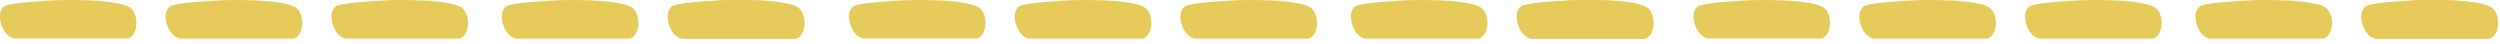
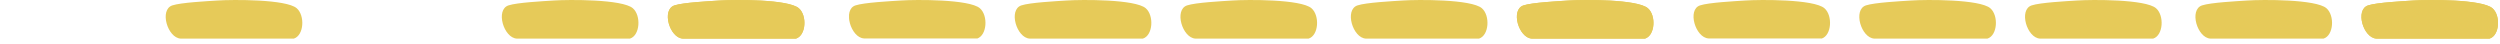
<svg xmlns="http://www.w3.org/2000/svg" width="394" height="7" viewBox="0 0 394 7" fill="none">
  <g clip-path="url(#clip0_322_3269)">
    <path d="M99.283 6.084C100.885 5.579 101.058 2.444 99.738 1.302C98.093 -0.133 89.61 -0.08 87.251 0.08C85.607 0.186 81.495 0.399 80.132 0.85C78.055 1.541 79.375 5.978 81.452 6.084H99.261L99.283 6.084Z" fill="#E6CA59" />
-     <path d="M72.428 6.084C74.029 5.579 74.203 2.444 72.883 1.302C71.238 -0.133 62.755 -0.08 60.397 0.08C58.752 0.186 54.64 0.399 53.277 0.85C51.2 1.541 52.52 5.978 54.597 6.084H72.406L72.428 6.084Z" fill="#E6CA59" />
    <path d="M46.309 6.084C47.91 5.579 48.084 2.444 46.764 1.302C45.119 -0.133 36.636 -0.08 34.277 0.08C32.633 0.186 28.521 0.399 27.158 0.85C25.081 1.541 26.401 5.978 28.478 6.084H46.287L46.309 6.084Z" fill="#E6CA59" />
-     <path d="M20.168 6.084C21.769 5.579 21.942 2.444 20.622 1.302C18.978 -0.133 10.495 -0.08 8.136 0.08C6.491 0.186 2.38 0.399 1.017 0.85C-1.039 1.514 0.281 5.951 2.358 6.057H20.168V6.084Z" fill="#E6CA59" />
    <path d="M125.445 6.084C127.047 5.579 127.22 2.444 125.9 1.302C124.255 -0.133 115.772 -0.08 113.414 0.08C111.769 0.186 107.657 0.399 106.294 0.85C104.217 1.541 105.537 5.978 107.614 6.084H125.424L125.445 6.084Z" fill="#E6CA59" />
    <path d="M125.445 6.084C127.047 5.579 127.22 2.444 125.9 1.302C124.255 -0.133 115.772 -0.08 113.414 0.08C111.769 0.186 107.657 0.399 106.294 0.85C104.217 1.541 105.537 5.978 107.614 6.084H125.424L125.445 6.084Z" fill="#E6CA59" />
  </g>
  <g clip-path="url(#clip1_322_3269)">
    <path d="M233.091 6.084C234.693 5.579 234.866 2.444 233.546 1.302C231.901 -0.133 223.418 -0.08 221.06 0.08C219.415 0.186 215.303 0.399 213.94 0.85C211.863 1.541 213.183 5.978 215.26 6.084H233.07L233.091 6.084Z" fill="#E6CA59" />
    <path d="M206.236 6.084C207.838 5.579 208.011 2.444 206.691 1.302C205.046 -0.133 196.563 -0.08 194.205 0.08C192.56 0.186 188.448 0.399 187.085 0.85C185.008 1.541 186.328 5.978 188.405 6.084H206.215L206.236 6.084Z" fill="#E6CA59" />
    <path d="M180.117 6.084C181.718 5.579 181.892 2.444 180.572 1.302C178.927 -0.133 170.444 -0.08 168.085 0.08C166.441 0.186 162.329 0.399 160.966 0.85C158.889 1.541 160.209 5.978 162.286 6.084H180.096L180.117 6.084Z" fill="#E6CA59" />
    <path d="M153.976 6.084C155.577 5.579 155.75 2.444 154.43 1.302C152.786 -0.133 144.303 -0.08 141.944 0.08C140.3 0.186 136.188 0.399 134.825 0.85C132.769 1.514 134.089 5.951 136.166 6.057H153.976V6.084Z" fill="#E6CA59" />
    <path d="M259.253 6.084C260.855 5.579 261.028 2.444 259.708 1.302C258.063 -0.133 249.58 -0.08 247.222 0.08C245.577 0.186 241.466 0.399 240.102 0.85C238.025 1.541 239.345 5.978 241.422 6.084H259.232L259.253 6.084Z" fill="#E6CA59" />
    <path d="M259.253 6.084C260.855 5.579 261.028 2.444 259.708 1.302C258.063 -0.133 249.58 -0.08 247.222 0.08C245.577 0.186 241.466 0.399 240.102 0.85C238.025 1.541 239.345 5.978 241.422 6.084H259.232L259.253 6.084Z" fill="#E6CA59" />
  </g>
  <g clip-path="url(#clip2_322_3269)">
    <path d="M366.195 6.084C367.797 5.579 367.97 2.444 366.65 1.302C365.005 -0.133 356.522 -0.08 354.164 0.08C352.519 0.186 348.407 0.399 347.044 0.85C344.967 1.541 346.287 5.978 348.364 6.084H366.174L366.195 6.084Z" fill="#E6CA59" />
    <path d="M339.34 6.084C340.942 5.579 341.115 2.444 339.795 1.302C338.15 -0.133 329.667 -0.08 327.309 0.08C325.664 0.186 321.552 0.399 320.189 0.85C318.112 1.541 319.432 5.978 321.509 6.084H339.319L339.34 6.084Z" fill="#E6CA59" />
    <path d="M313.221 6.084C314.822 5.579 314.996 2.444 313.676 1.302C312.031 -0.133 303.548 -0.08 301.189 0.08C299.545 0.186 295.433 0.399 294.07 0.85C291.993 1.541 293.313 5.978 295.39 6.084H313.2L313.221 6.084Z" fill="#E6CA59" />
    <path d="M287.08 6.084C288.681 5.579 288.854 2.444 287.534 1.302C285.89 -0.133 277.407 -0.08 275.048 0.08C273.404 0.186 269.292 0.399 267.929 0.85C265.873 1.514 267.193 5.951 269.27 6.057H287.08V6.084Z" fill="#E6CA59" />
    <path d="M392.357 6.084C393.959 5.579 394.132 2.444 392.812 1.302C391.167 -0.133 382.684 -0.08 380.326 0.08C378.681 0.186 374.57 0.399 373.206 0.85C371.129 1.541 372.449 5.978 374.526 6.084H392.336L392.357 6.084Z" fill="#E6CA59" />
    <path d="M392.357 6.084C393.959 5.579 394.132 2.444 392.812 1.302C391.167 -0.133 382.684 -0.08 380.326 0.08C378.681 0.186 374.57 0.399 373.206 0.85C371.129 1.541 372.449 5.978 374.526 6.084H392.336L392.357 6.084Z" fill="#E6CA59" />
  </g>
  <defs>
    <clipPath id="clip0_322_3269">
      <rect width="126.766" height="6.084" fill="white" transform="matrix(1 0 0 -1 0 6.084)" />
    </clipPath>
    <clipPath id="clip1_322_3269">
      <rect width="126.766" height="6.084" fill="white" transform="matrix(1 0 0 -1 133.808 6.084)" />
    </clipPath>
    <clipPath id="clip2_322_3269">
      <rect width="126.766" height="6.084" fill="white" transform="matrix(1 0 0 -1 266.912 6.084)" />
    </clipPath>
  </defs>
</svg>